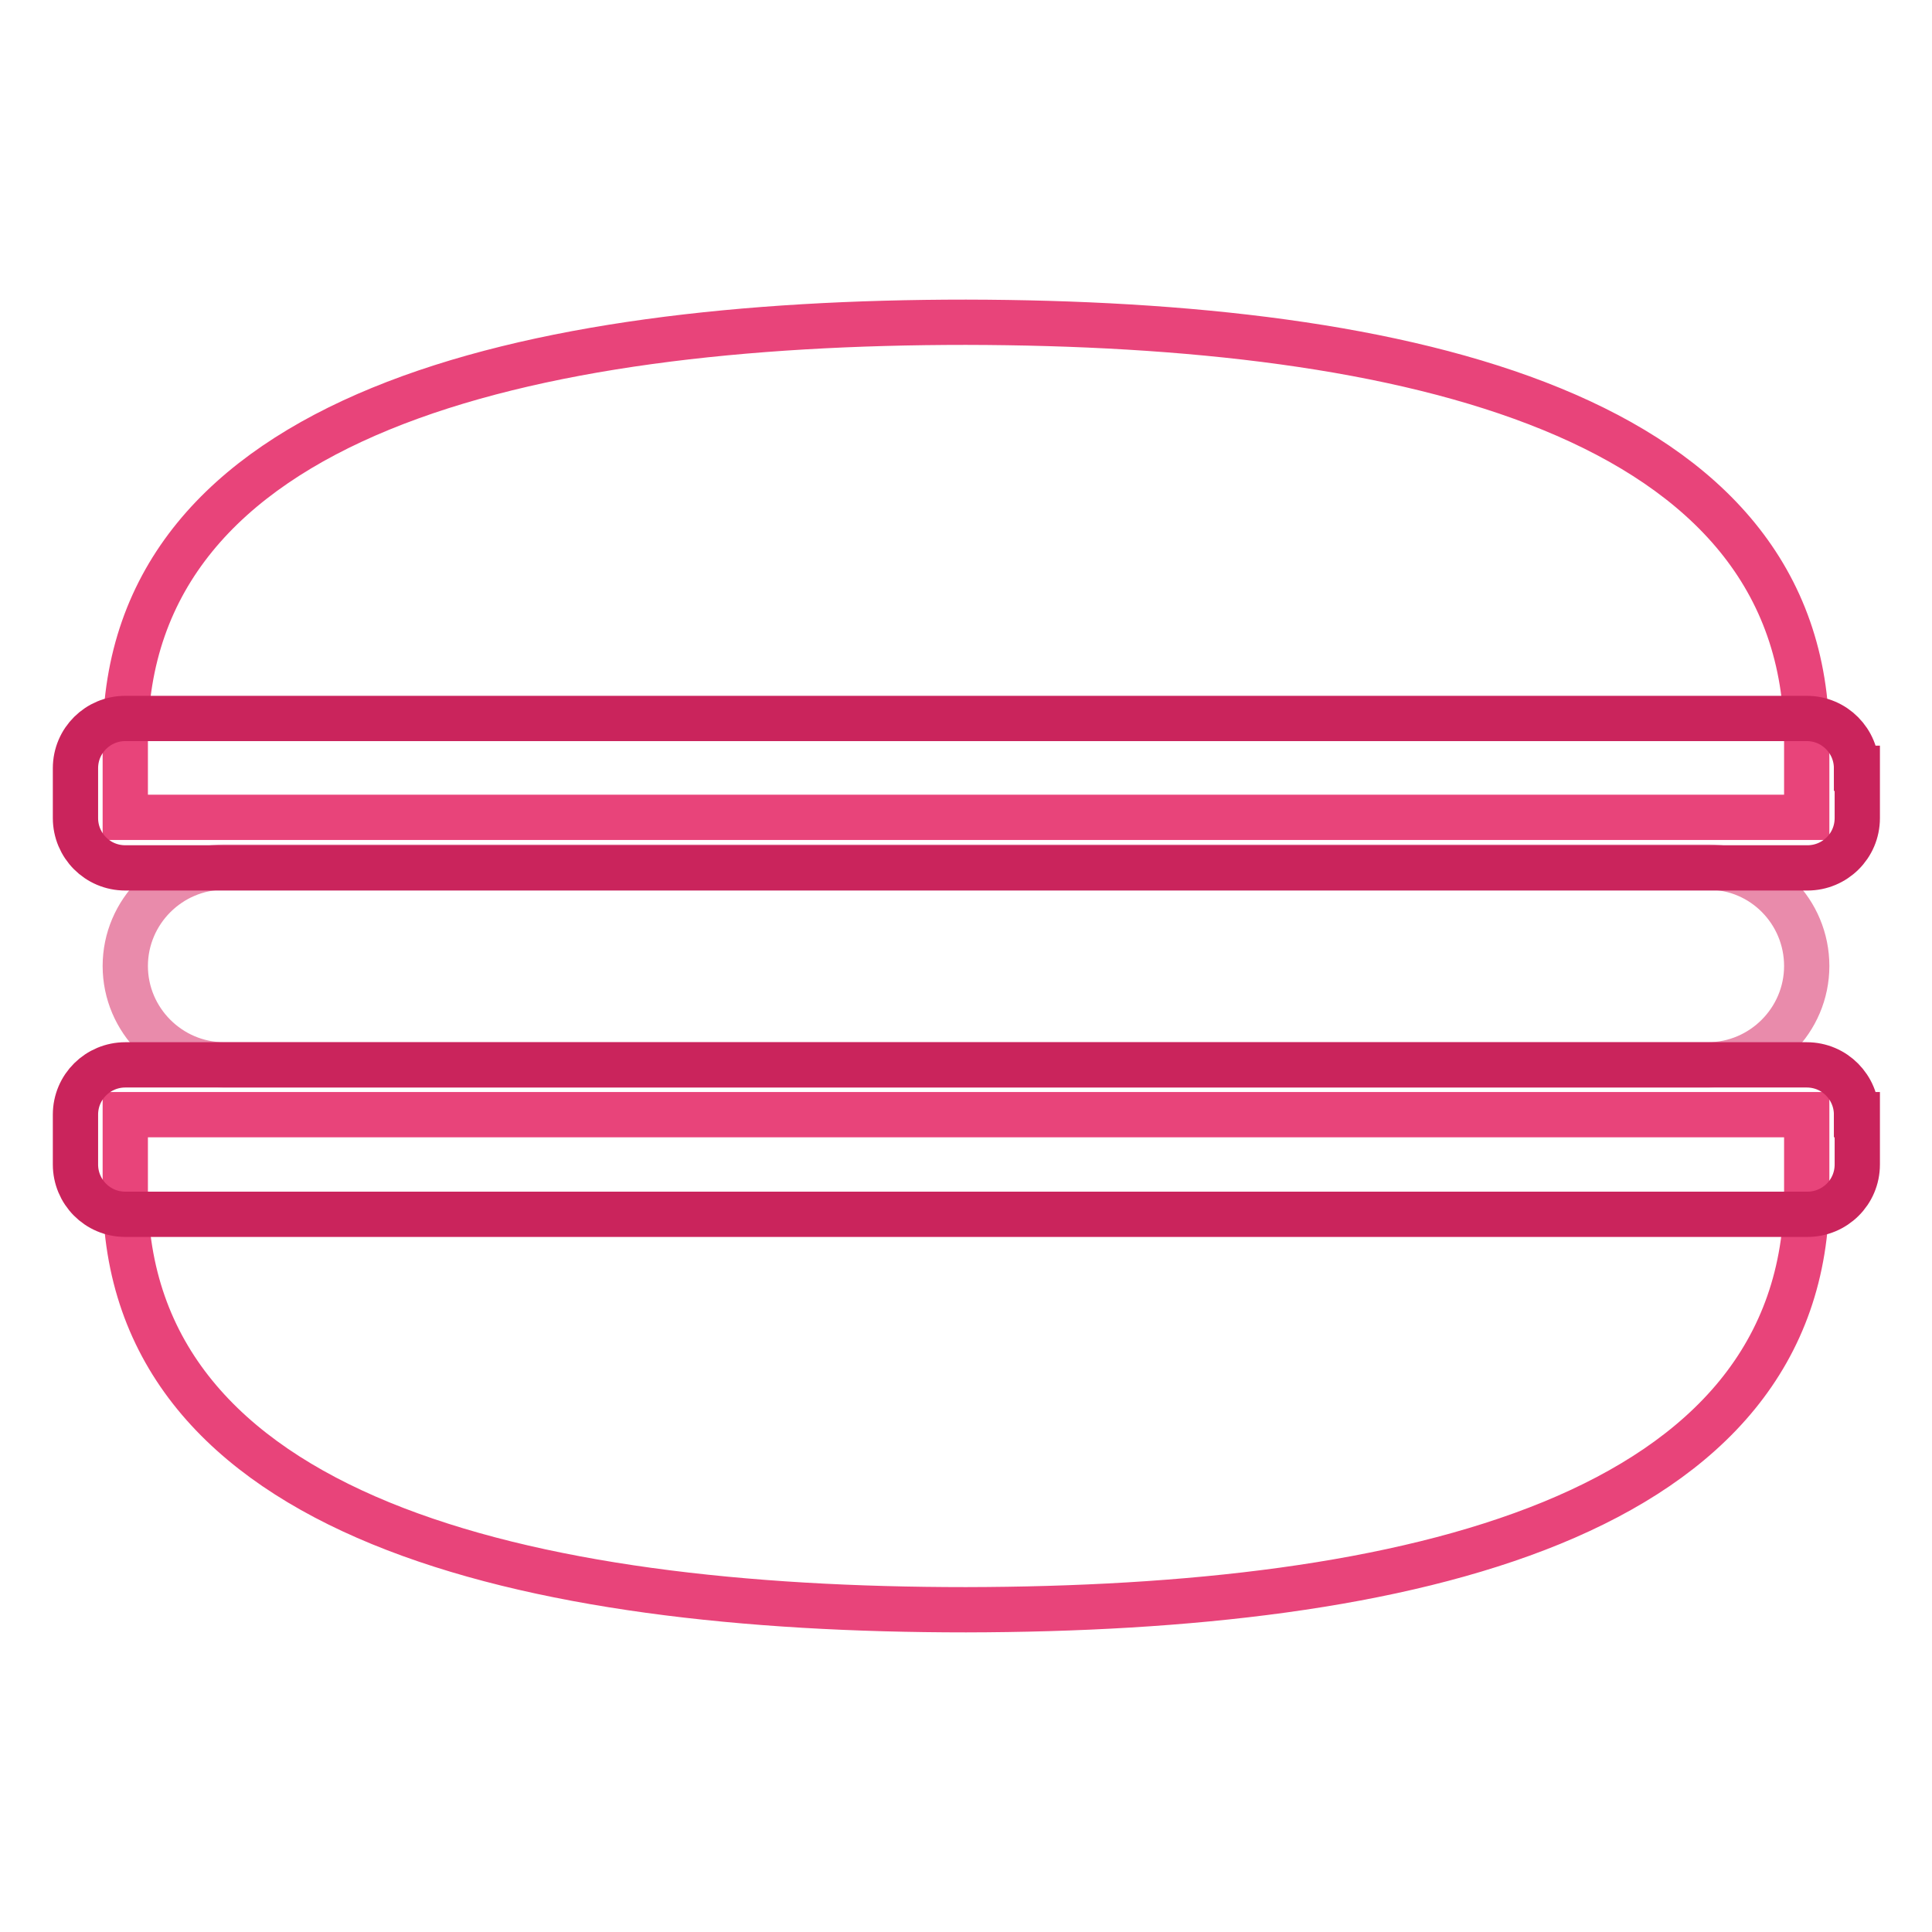
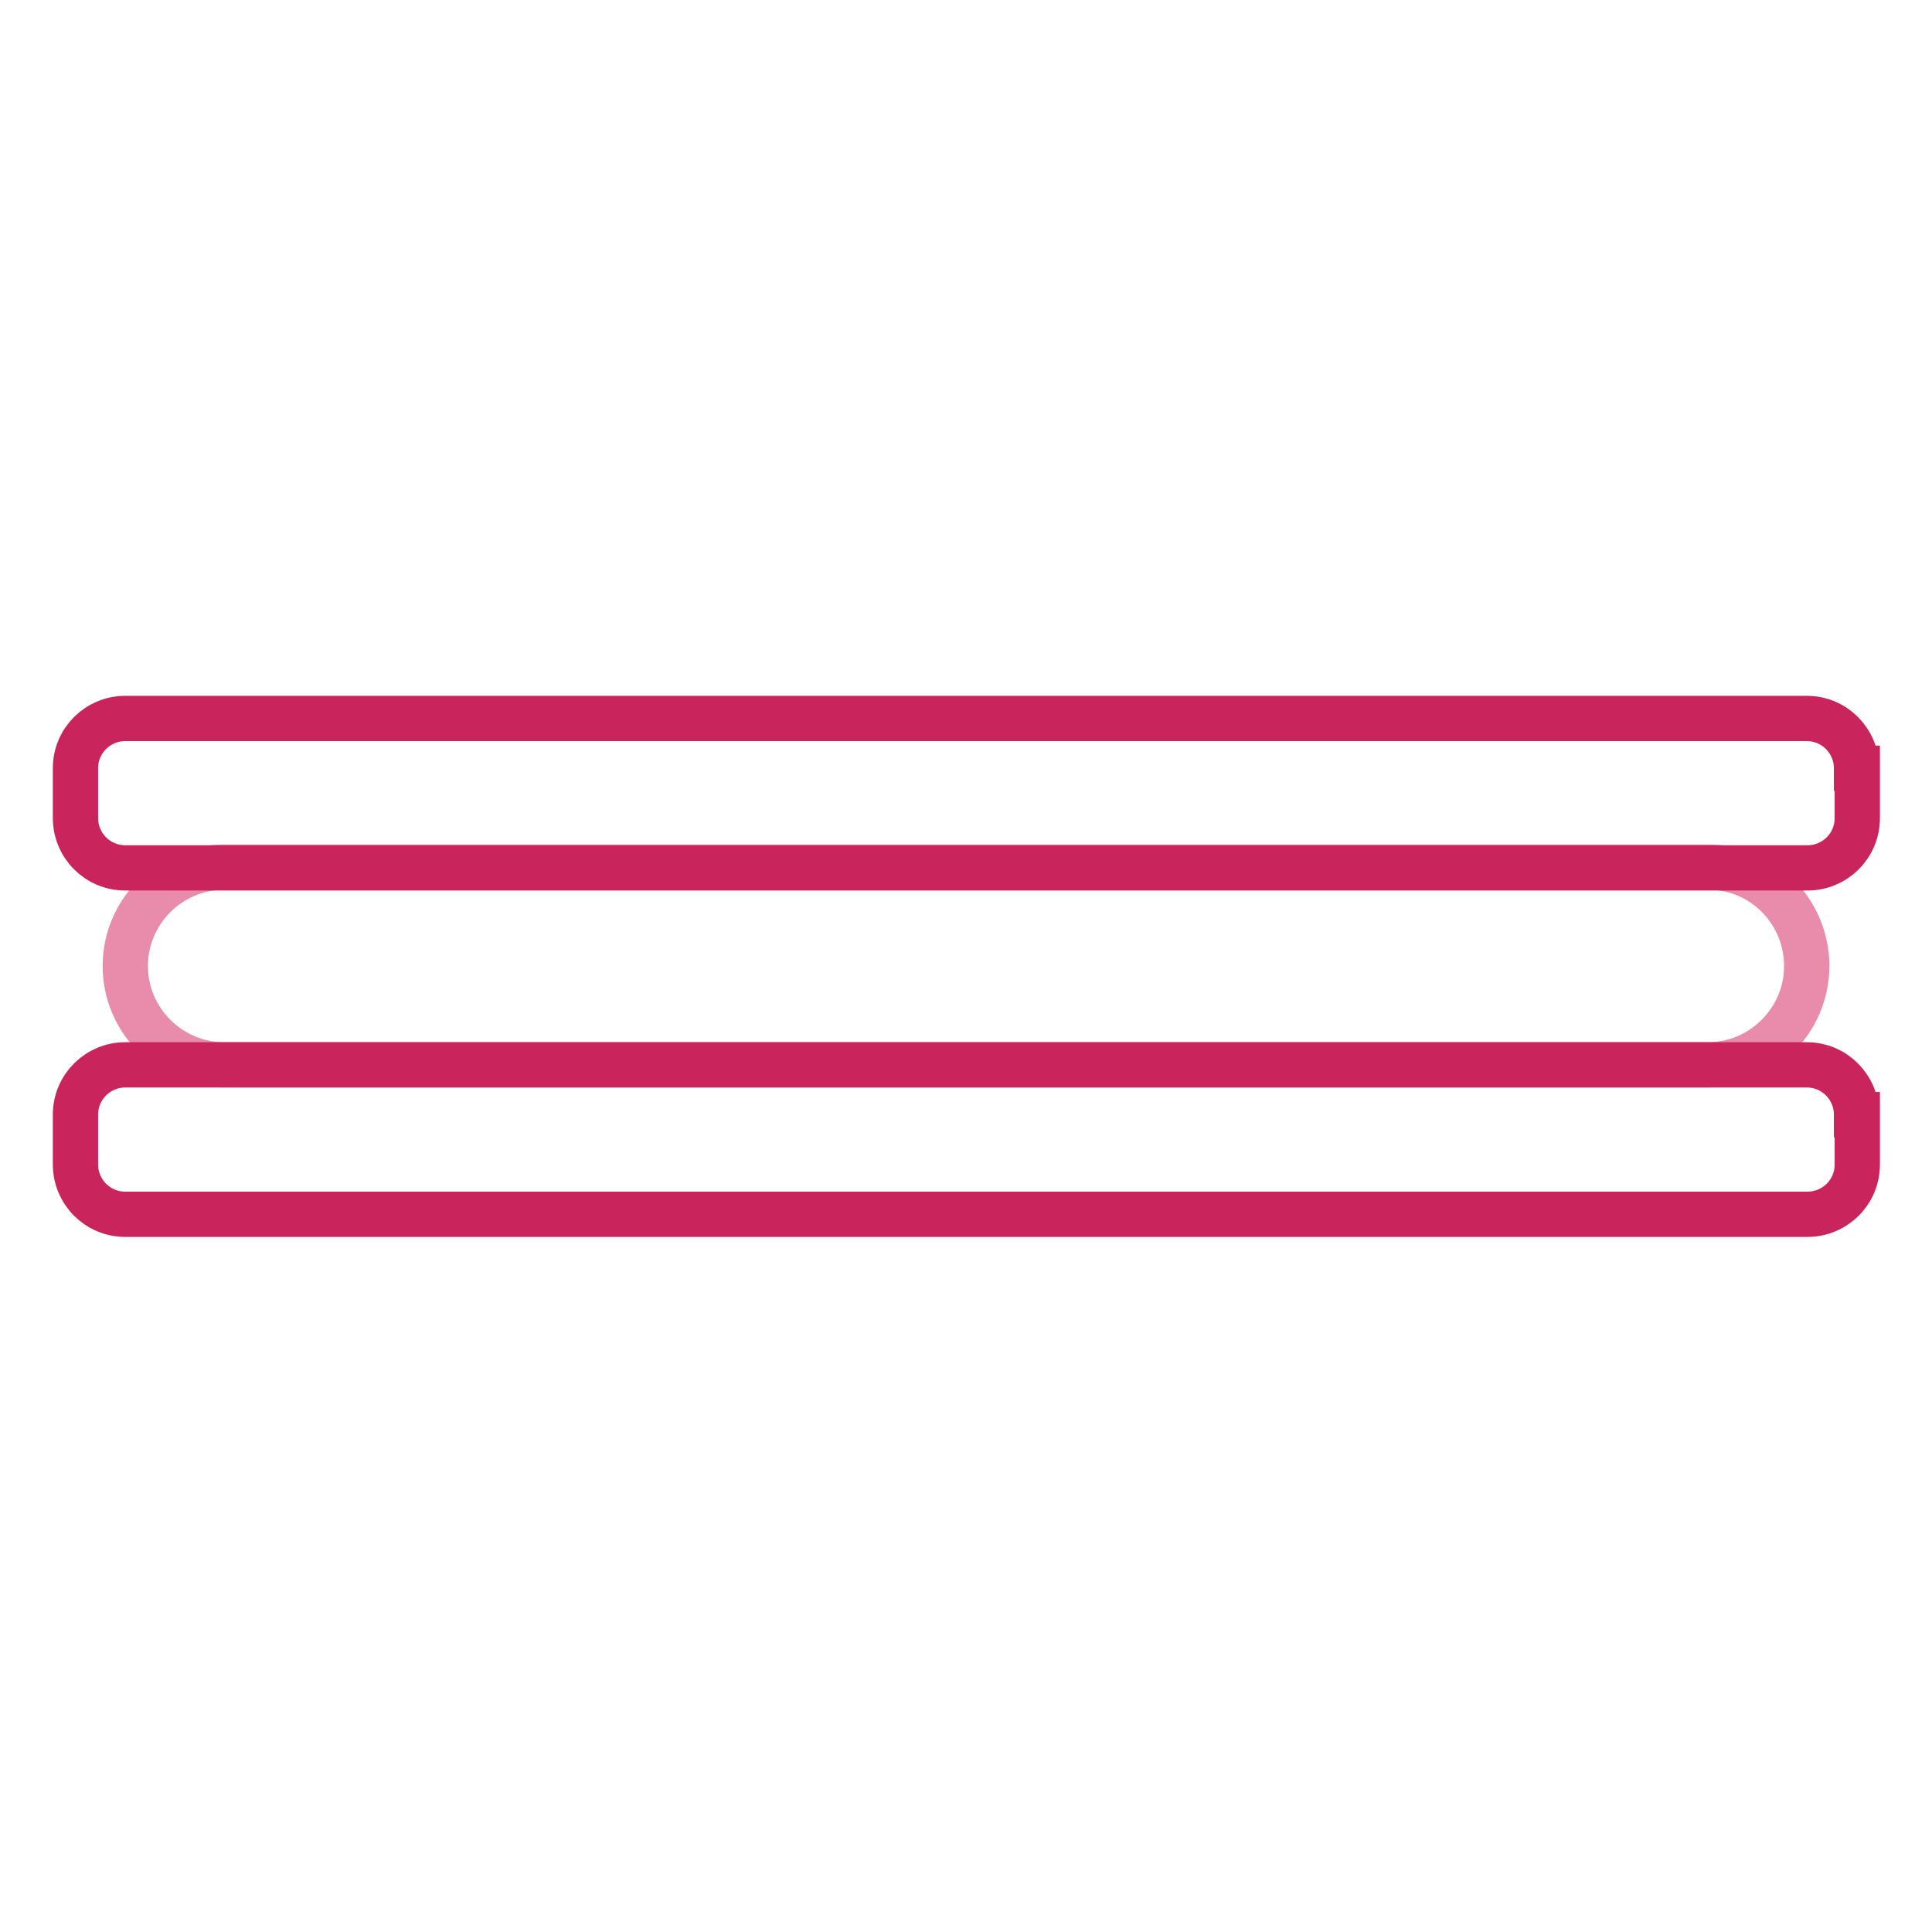
<svg xmlns="http://www.w3.org/2000/svg" version="1.1" x="0px" y="0px" viewBox="0 0 256 256" enable-background="new 0 0 256 256" xml:space="preserve">
  <g>
-     <path stroke-width="6" fill-opacity="0" stroke="#e8447a" d="M239.4,98.1v10.2H16.6V98.1c0-43.3,53.1-55.4,111.4-55.4C186.4,42.8,239.4,54.8,239.4,98.1L239.4,98.1z  M239.4,157.9v-10.2H16.6v10.2c0,43.3,53.1,55.4,111.4,55.4C186.4,213.2,239.4,201.2,239.4,157.9L239.4,157.9z" />
    <path stroke-width="6" fill-opacity="0" stroke="#e98bab" d="M239.4,128c0,7.2-5.9,13.1-13.1,13.1l0,0H29.7c-7.2,0-13.1-5.9-13.1-13.1s5.9-13.1,13.1-13.1h196.7 C233.6,114.9,239.4,120.8,239.4,128L239.4,128z" />
    <path stroke-width="6" fill-opacity="0" stroke="#ca245c" d="M246,101.8c0-3.6-2.9-6.6-6.6-6.6H16.6c-3.6,0-6.6,2.9-6.6,6.6l0,0v6.6c0,3.6,2.9,6.6,6.6,6.6l0,0h222.9 c3.6,0,6.6-2.9,6.6-6.6V101.8L246,101.8z M246,147.7c0-3.6-2.9-6.6-6.6-6.6H16.6c-3.6,0-6.6,2.9-6.6,6.6v6.6c0,3.6,2.9,6.6,6.6,6.6 h222.9c3.6,0,6.6-2.9,6.6-6.6V147.7L246,147.7z" />
  </g>
</svg>